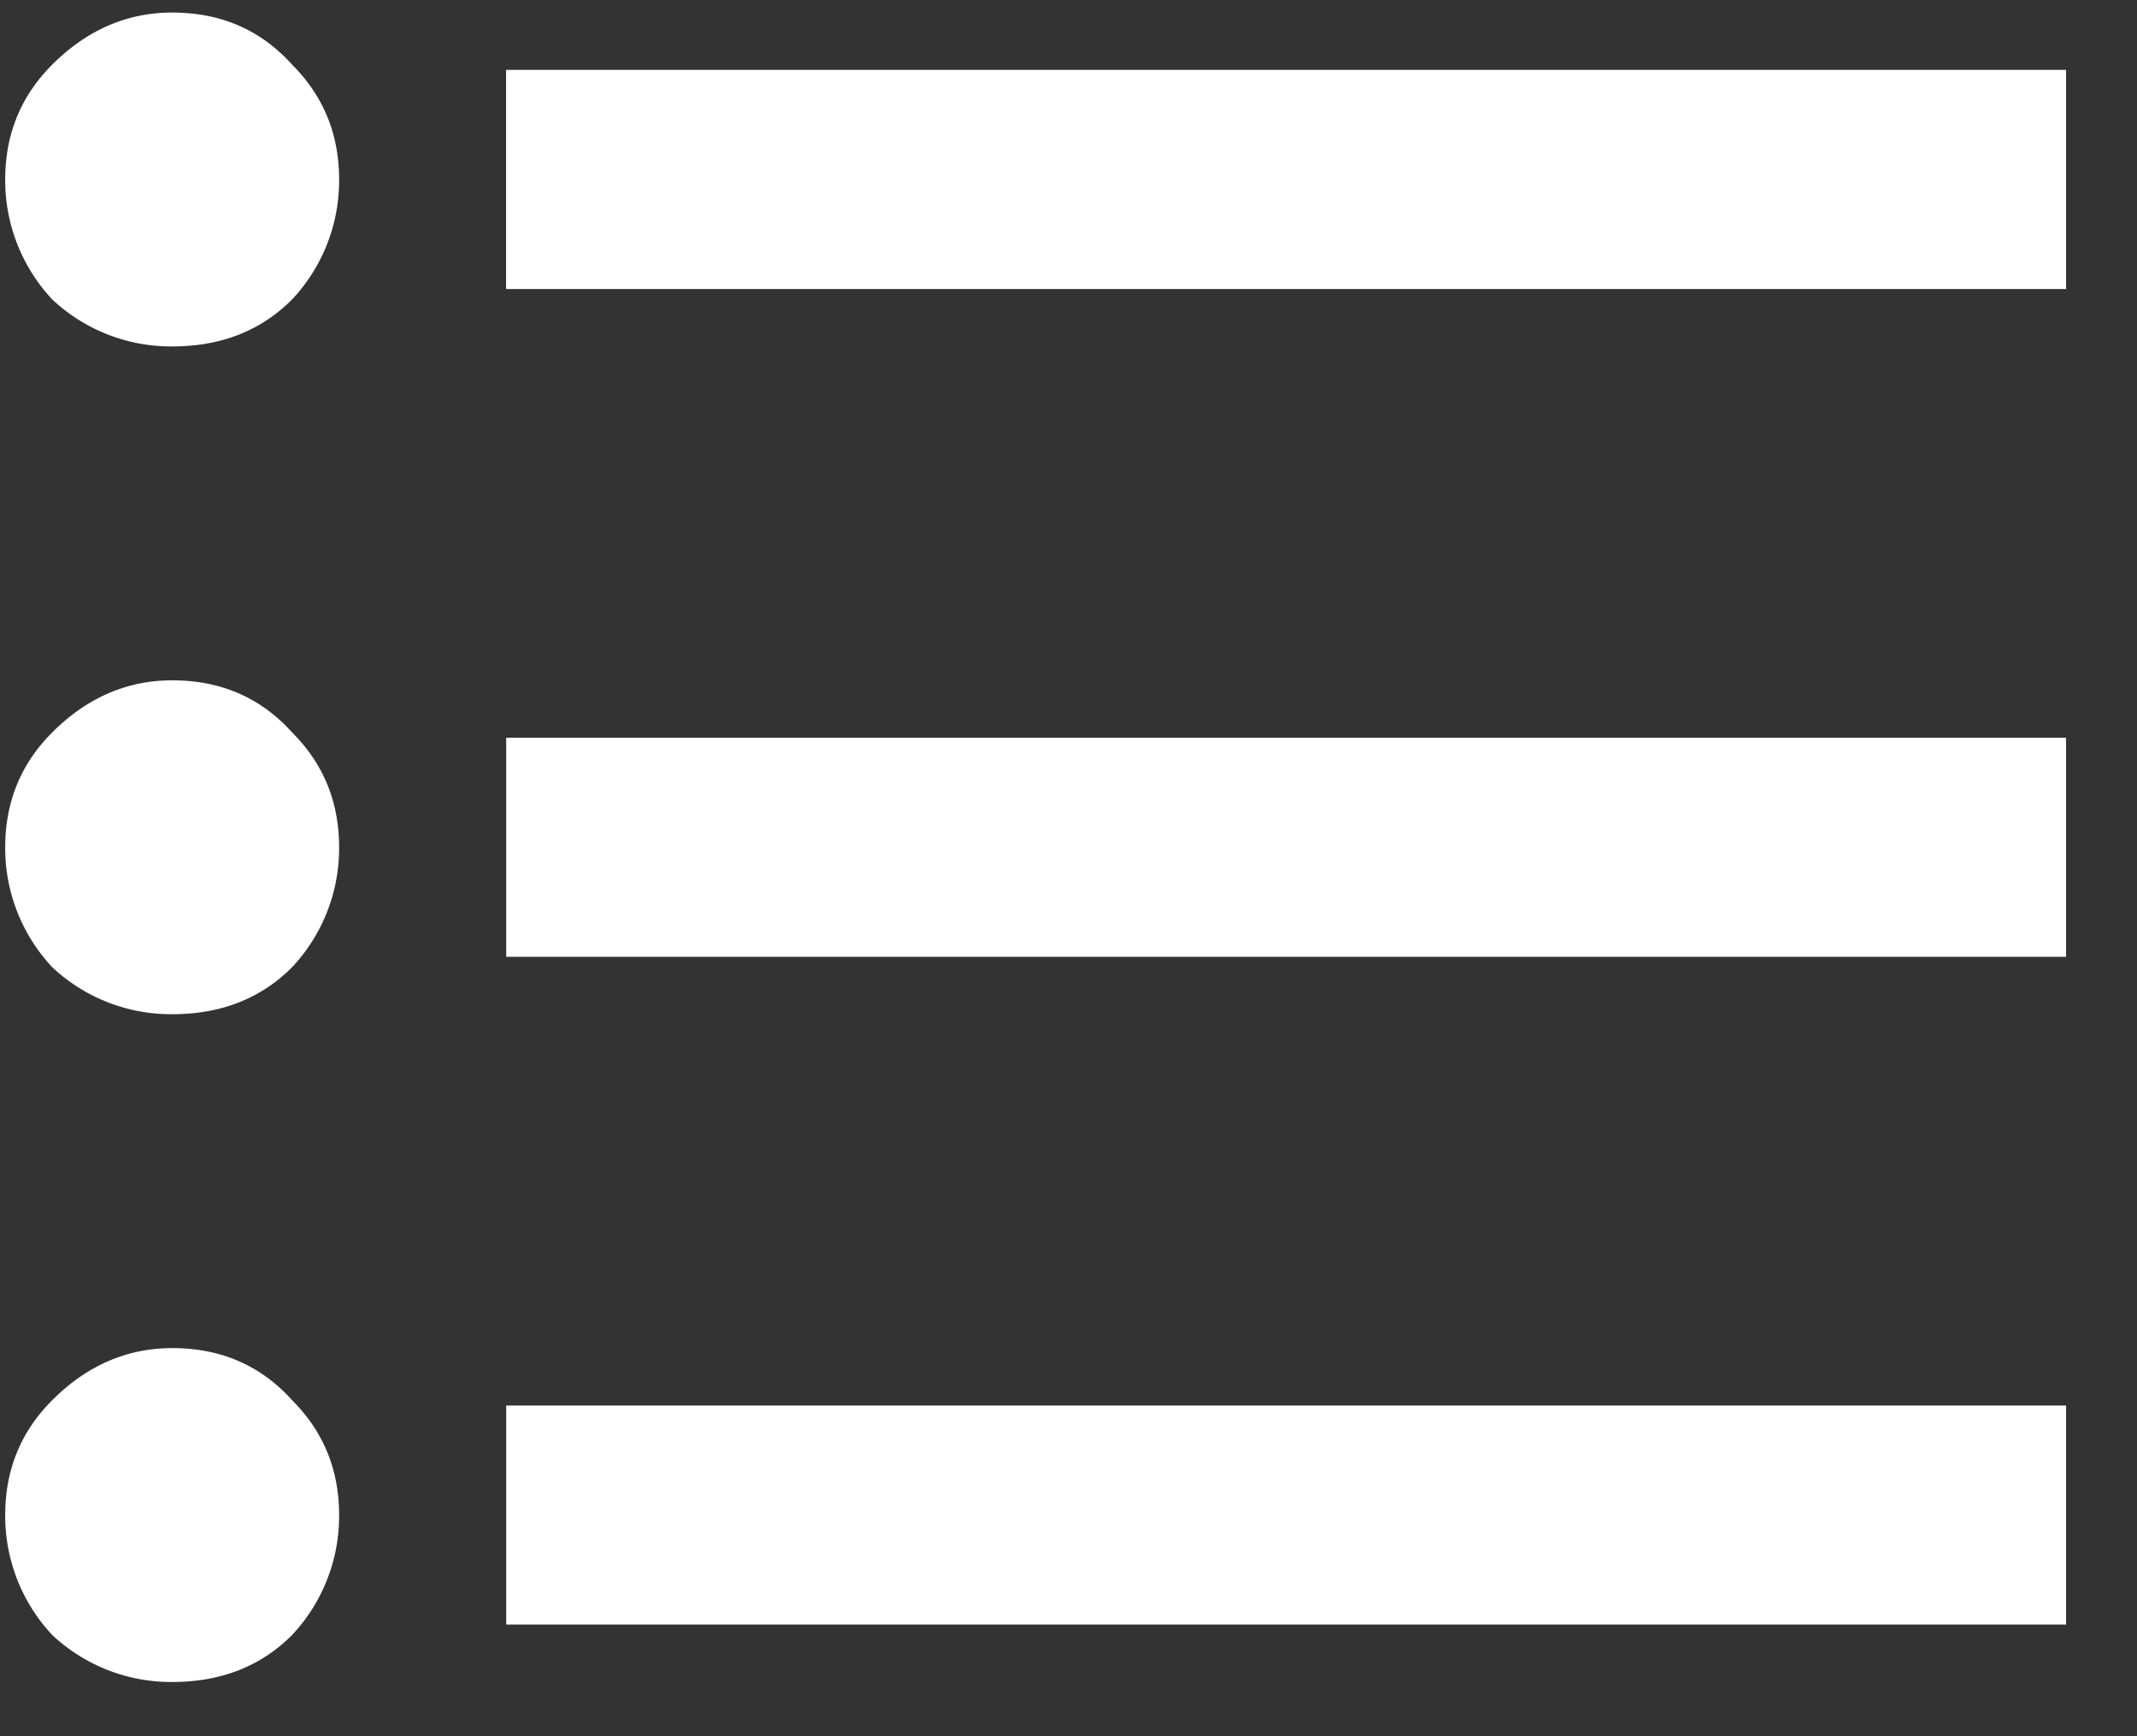
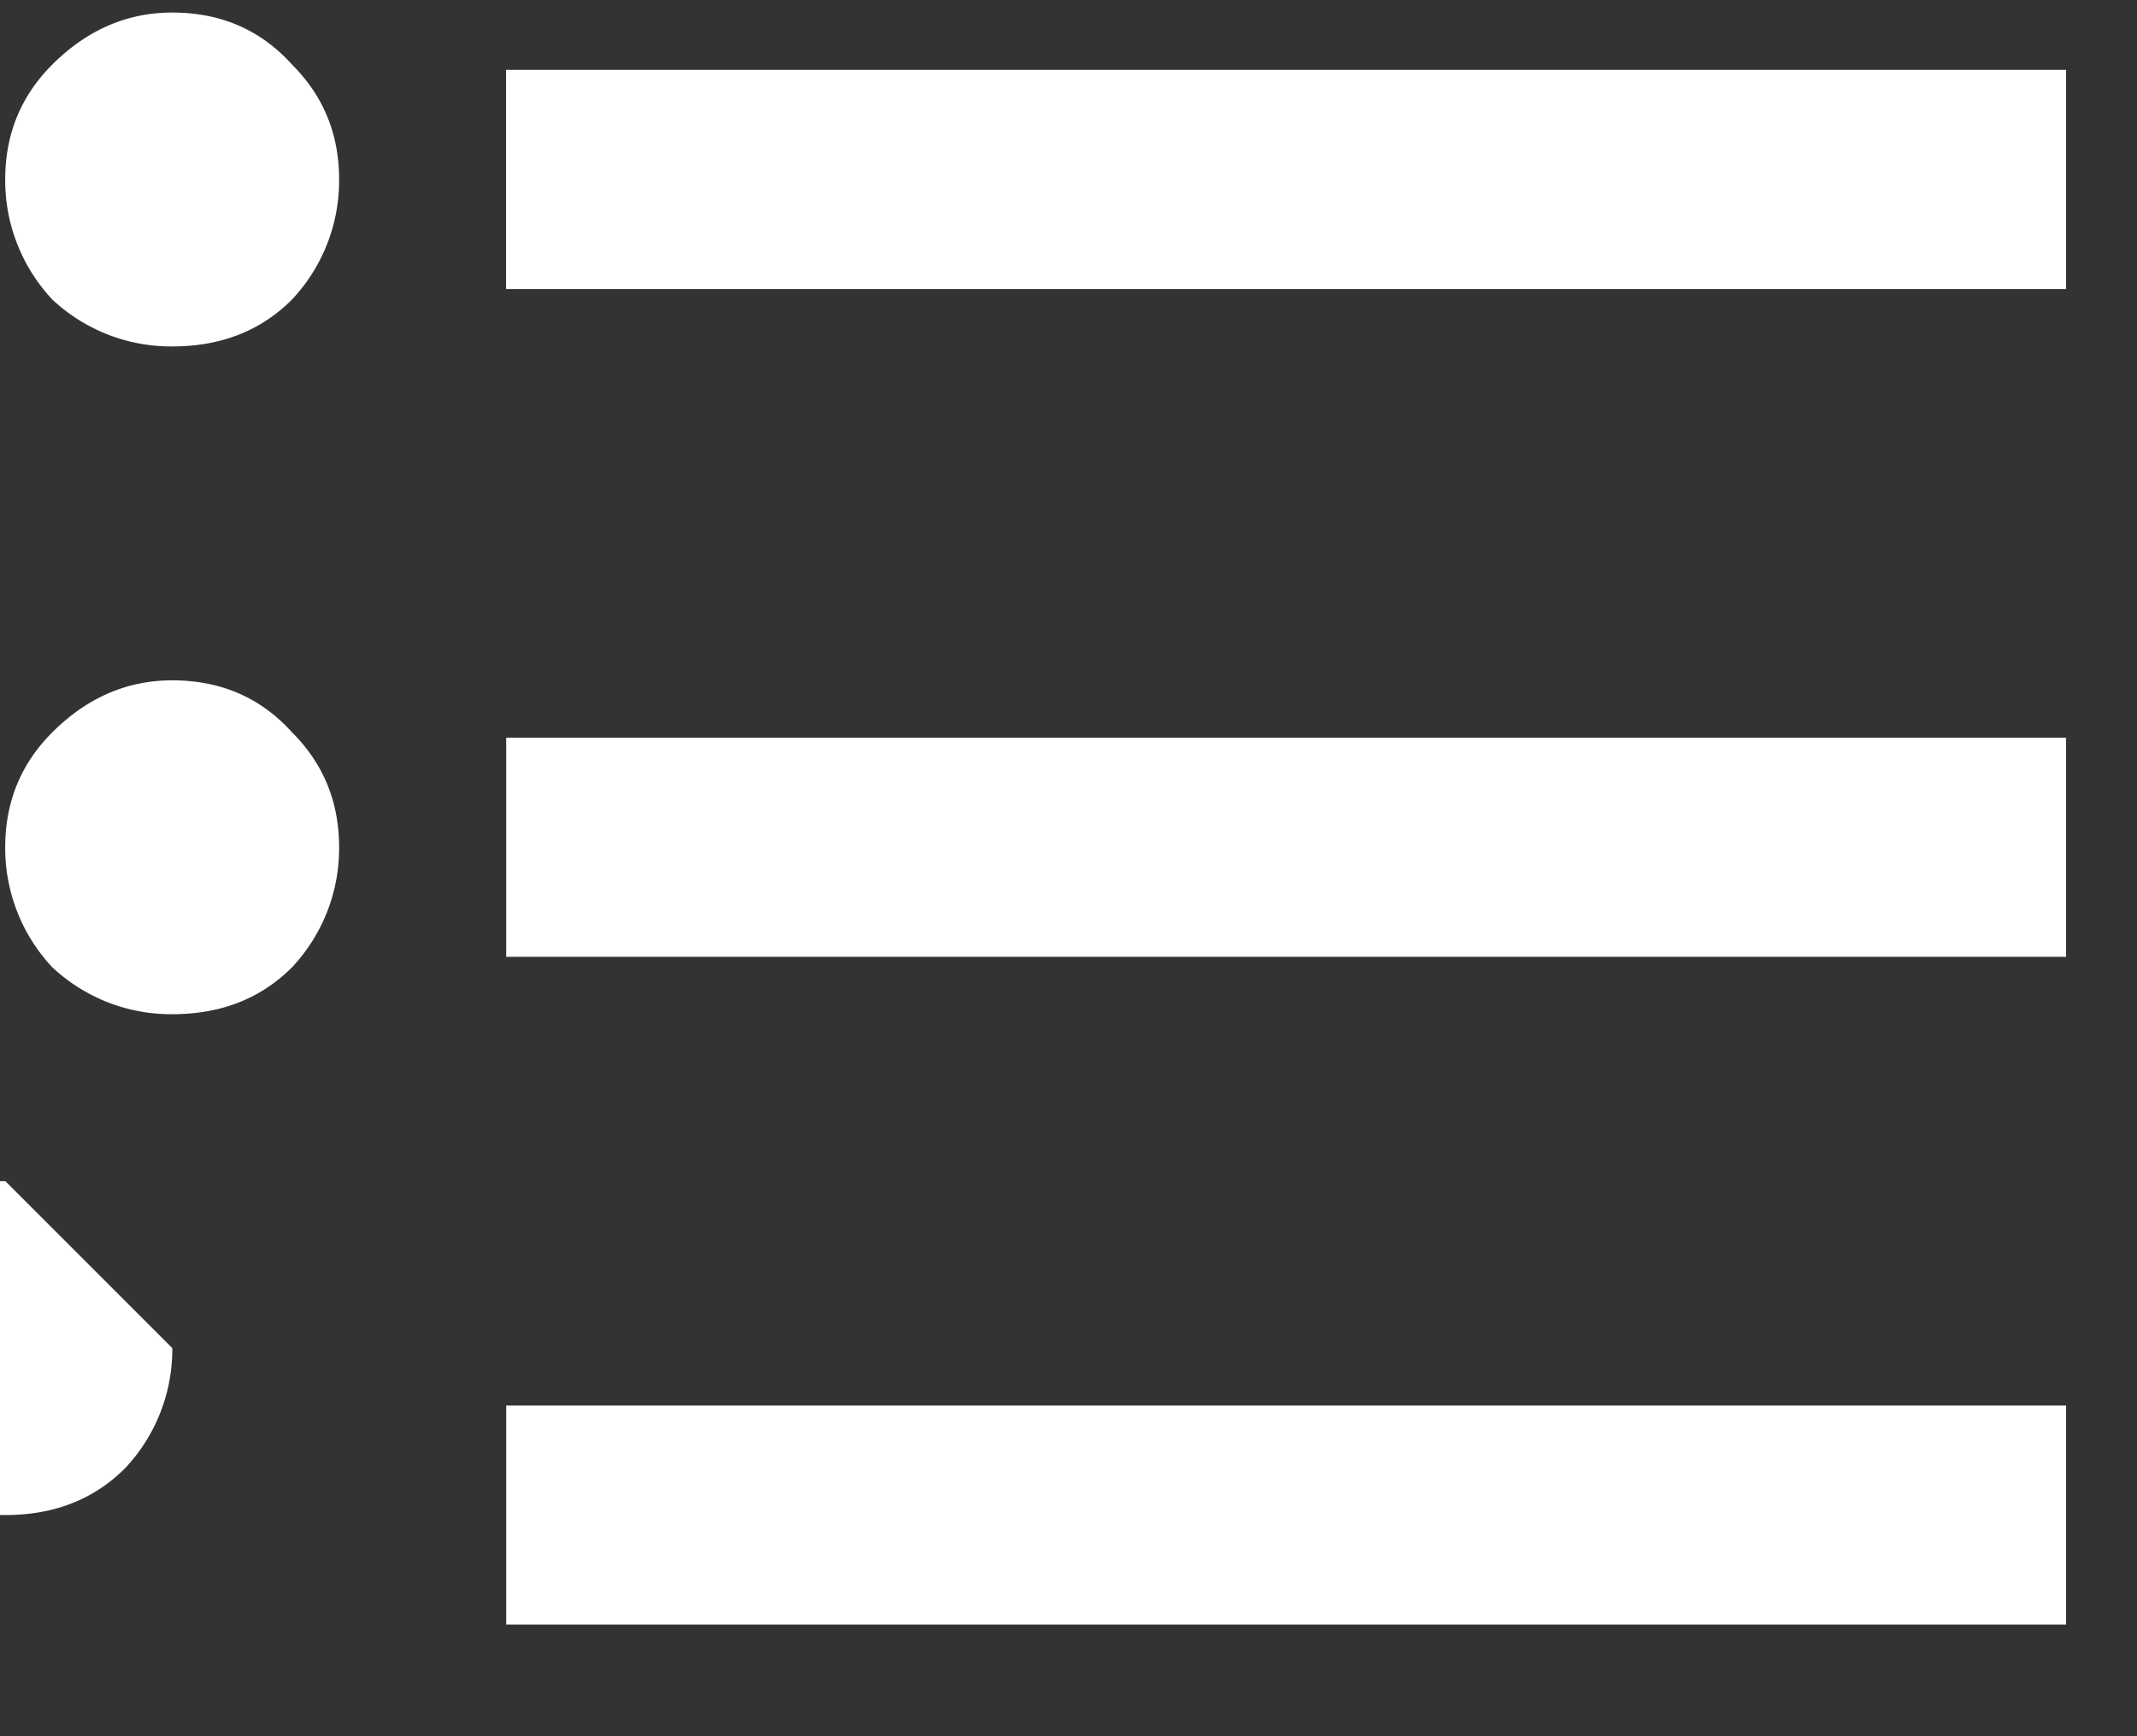
<svg xmlns="http://www.w3.org/2000/svg" width="16" height="13" fill="none">
  <rect width="100%" height="100%" fill="#333333" stroke="none" />
-   <path d="M3.79.523h11.679v1.641H3.789V.524zm0 6.641v-1.64h11.679v1.64H3.789zM1.29.094c.364 0 .663.13.897.39.235.235.352.521.352.86a1.3 1.3 0 01-.352.898c-.234.235-.533.352-.898.352a1.3 1.3 0 01-.898-.352 1.304 1.304 0 01-.352-.898c0-.339.117-.625.352-.86.26-.26.56-.39.898-.39zm0 5c.364 0 .663.13.897.39.235.235.352.521.352.86a1.3 1.3 0 01-.352.898c-.234.235-.533.352-.898.352a1.3 1.3 0 01-.898-.352 1.304 1.304 0 01-.352-.898c0-.339.117-.625.352-.86.26-.26.56-.39.898-.39zm2.5 7.07v-1.64h11.679v1.64H3.789zm-2.5-2.07c.364 0 .663.13.897.39.235.235.352.521.352.86a1.3 1.3 0 01-.352.898c-.234.235-.533.352-.898.352a1.3 1.3 0 01-.898-.352 1.304 1.304 0 01-.352-.898c0-.339.117-.625.352-.86.26-.26.56-.39.898-.39z" fill="#fff" />
+   <path d="M3.79.523h11.679v1.641H3.789V.524zm0 6.641v-1.64h11.679v1.64H3.789zM1.29.094c.364 0 .663.13.897.39.235.235.352.521.352.86a1.3 1.3 0 01-.352.898c-.234.235-.533.352-.898.352a1.3 1.3 0 01-.898-.352 1.304 1.304 0 01-.352-.898c0-.339.117-.625.352-.86.26-.26.56-.39.898-.39zm0 5c.364 0 .663.13.897.39.235.235.352.521.352.86a1.3 1.3 0 01-.352.898c-.234.235-.533.352-.898.352a1.3 1.3 0 01-.898-.352 1.304 1.304 0 01-.352-.898c0-.339.117-.625.352-.86.26-.26.56-.39.898-.39zm2.5 7.07v-1.64h11.679v1.64H3.789zm-2.5-2.07a1.3 1.3 0 01-.352.898c-.234.235-.533.352-.898.352a1.3 1.3 0 01-.898-.352 1.304 1.304 0 01-.352-.898c0-.339.117-.625.352-.86.26-.26.56-.39.898-.39z" fill="#fff" />
</svg>